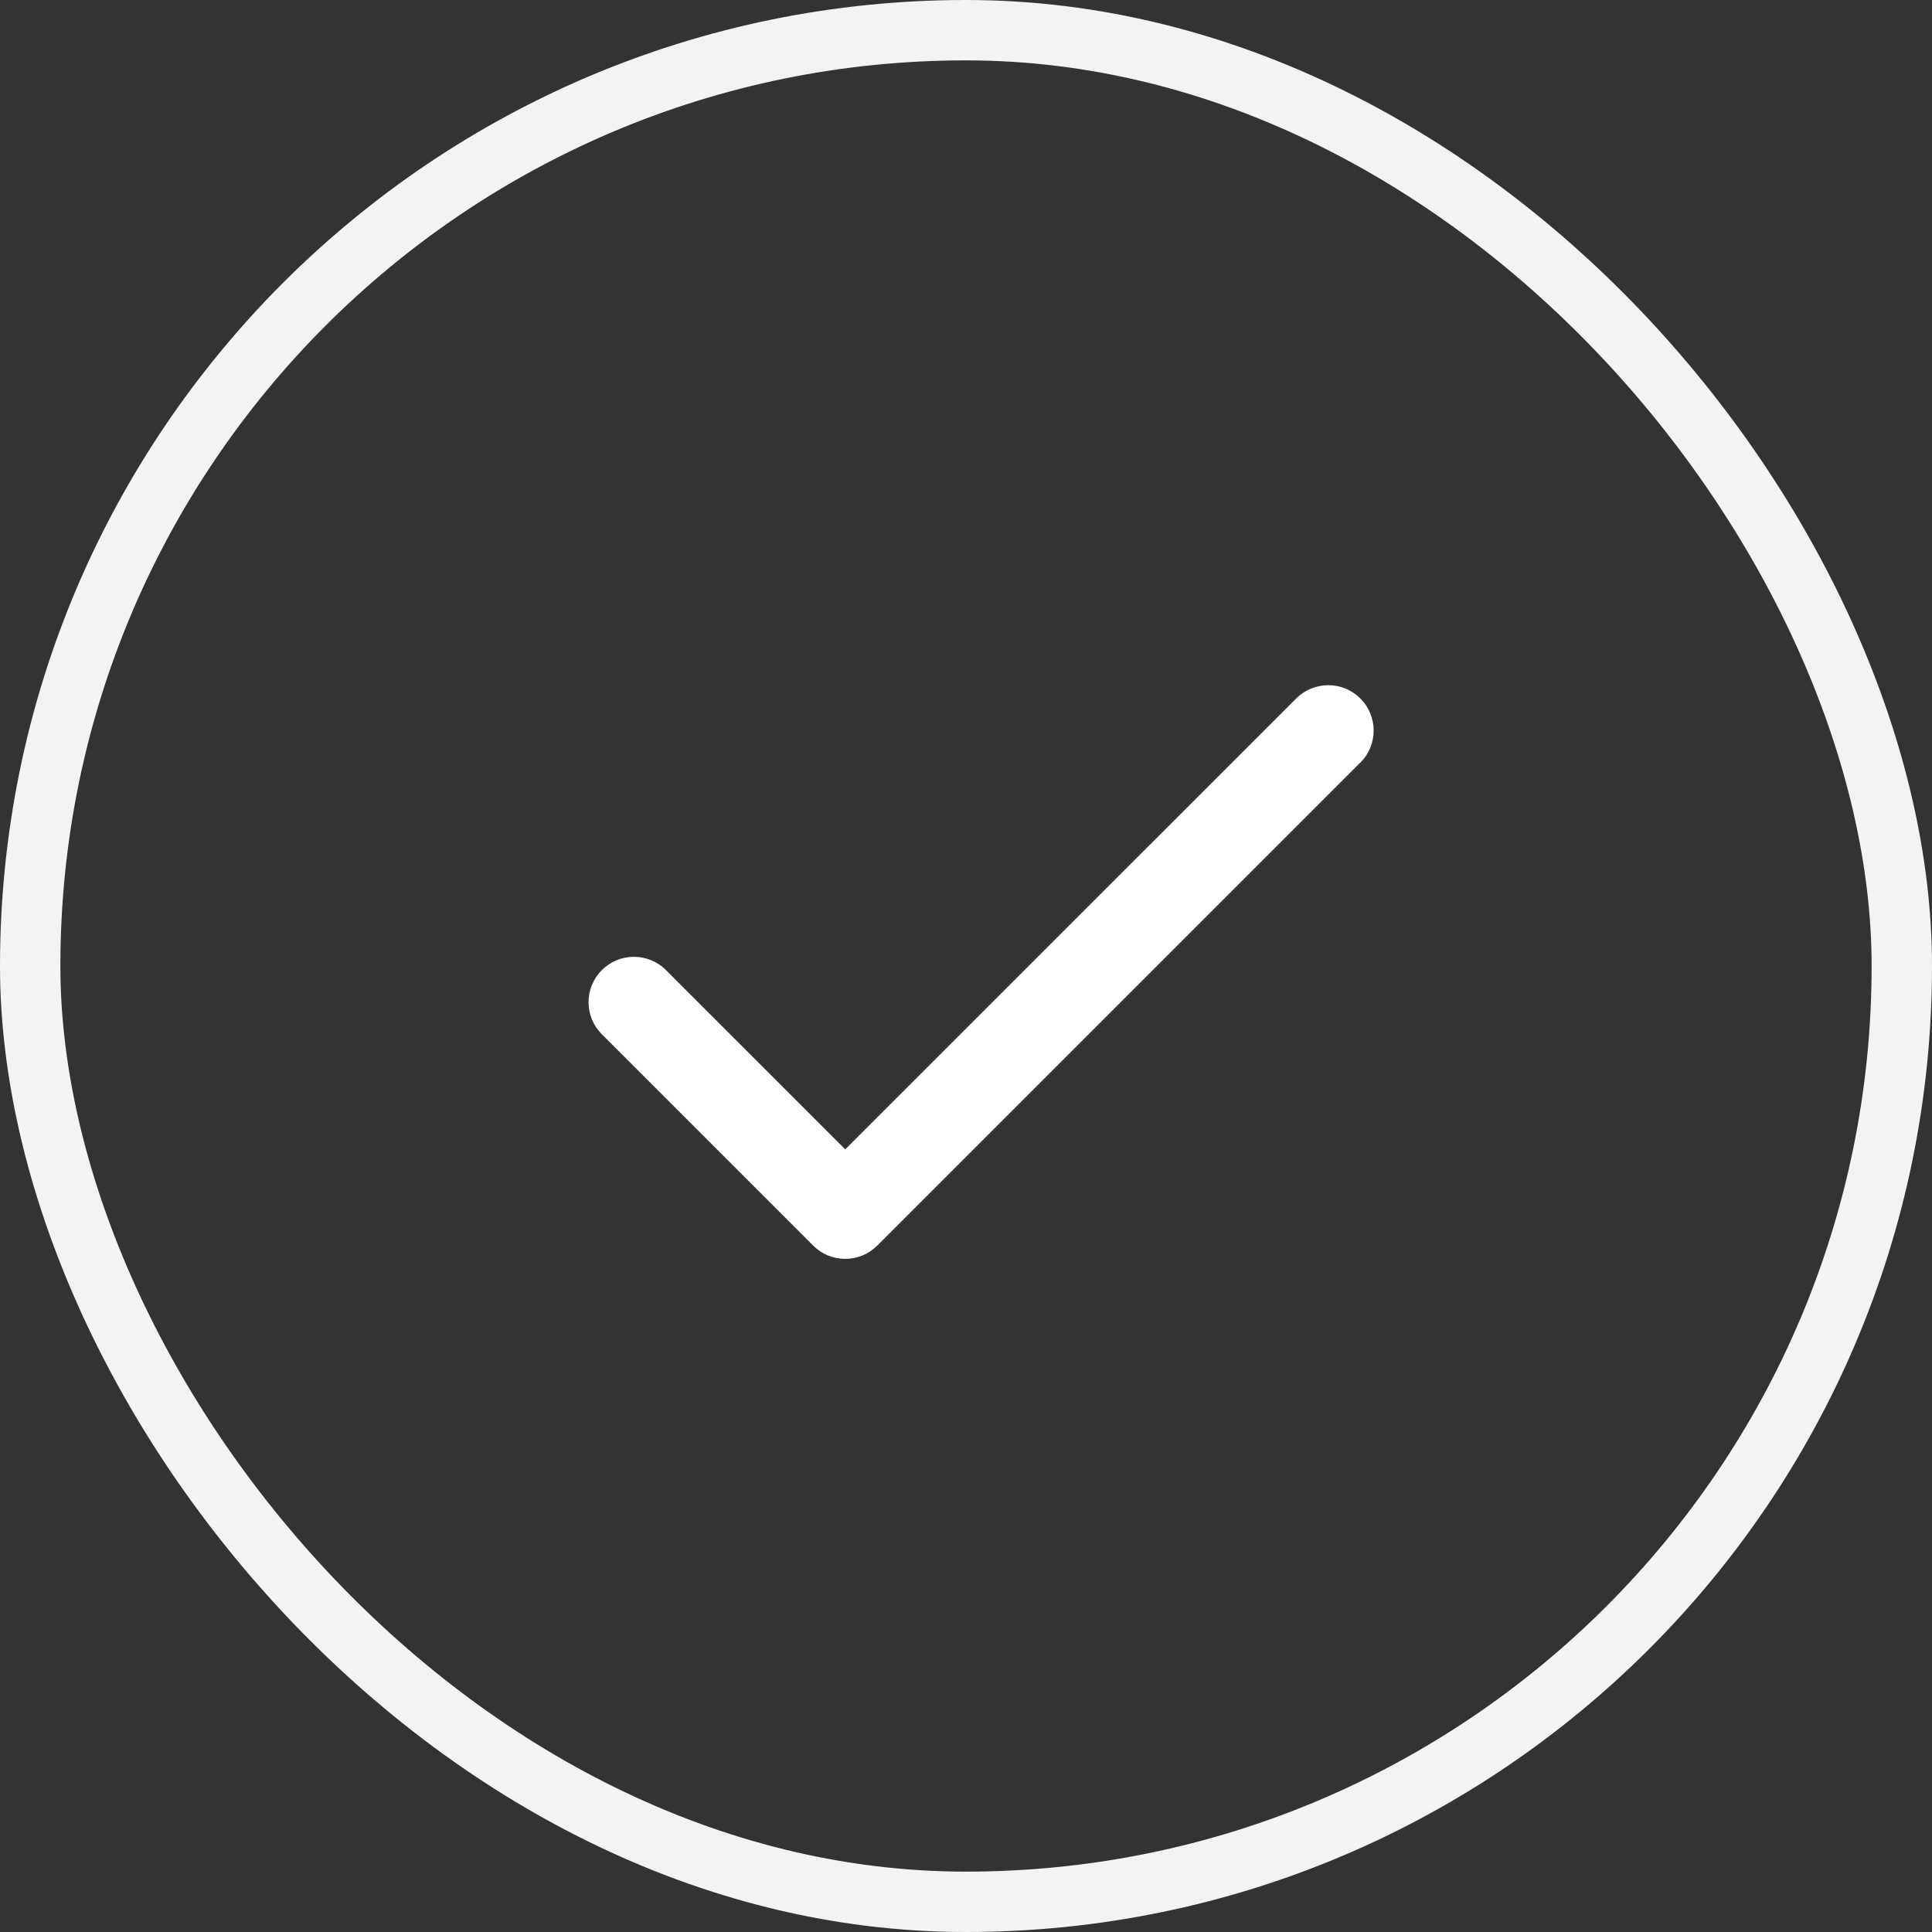
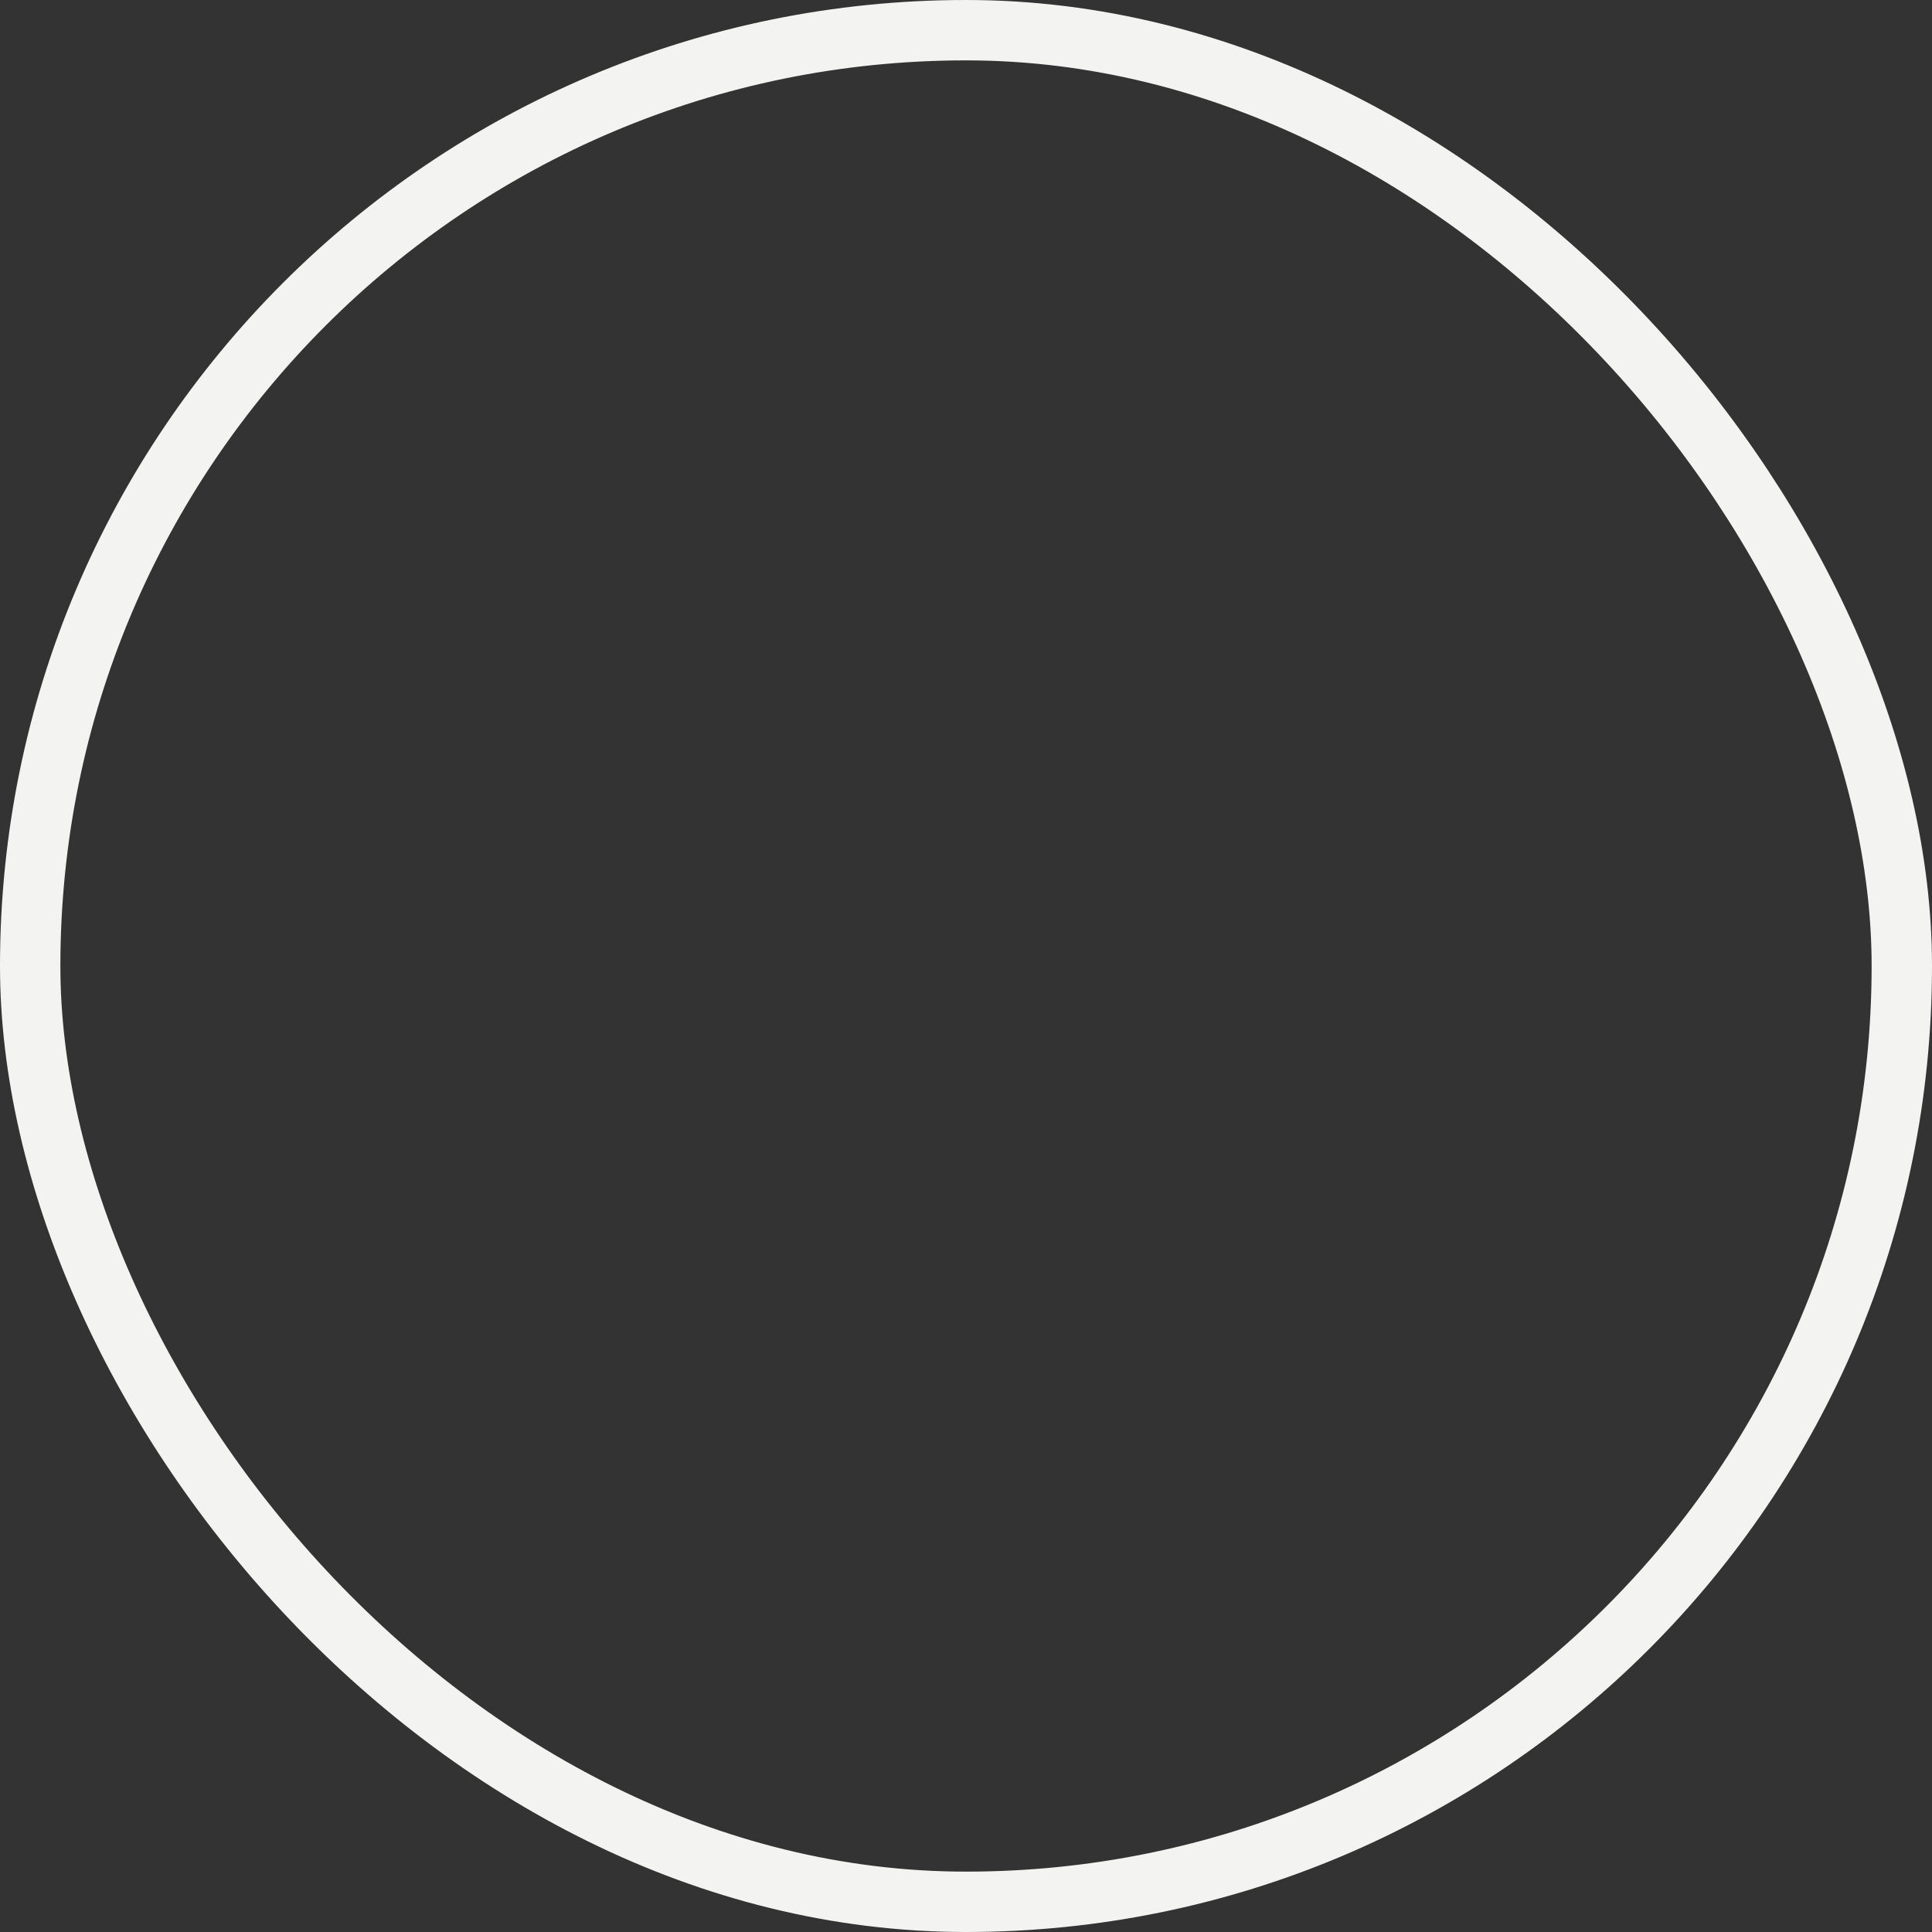
<svg xmlns="http://www.w3.org/2000/svg" width="32" height="32" viewBox="0 0 32 32" fill="none">
  <rect x="0" y="0" width="32" height="32" fill="#333333" stroke="none" />
  <rect x="0.5" y="0.5" width="31" height="31" rx="15.5" stroke="#F3F4F1" />
-   <path d="M22.531 12.63L14.531 20.63C14.461 20.7 14.378 20.756 14.287 20.794C14.196 20.831 14.098 20.851 13.999 20.851C13.901 20.851 13.803 20.831 13.712 20.794C13.621 20.756 13.538 20.7 13.468 20.63L9.968 17.13C9.898 17.061 9.843 16.978 9.805 16.887C9.767 16.796 9.748 16.698 9.748 16.599C9.748 16.5 9.767 16.403 9.805 16.312C9.843 16.221 9.898 16.138 9.968 16.068C10.038 15.998 10.121 15.943 10.212 15.905C10.303 15.867 10.401 15.848 10.499 15.848C10.598 15.848 10.696 15.867 10.787 15.905C10.878 15.943 10.961 15.998 11.031 16.068L14 19.037L21.469 11.569C21.61 11.428 21.801 11.349 22.001 11.349C22.2 11.349 22.391 11.428 22.532 11.569C22.673 11.71 22.752 11.901 22.752 12.1C22.752 12.3 22.673 12.491 22.532 12.632L22.531 12.63Z" fill="white" />
</svg>